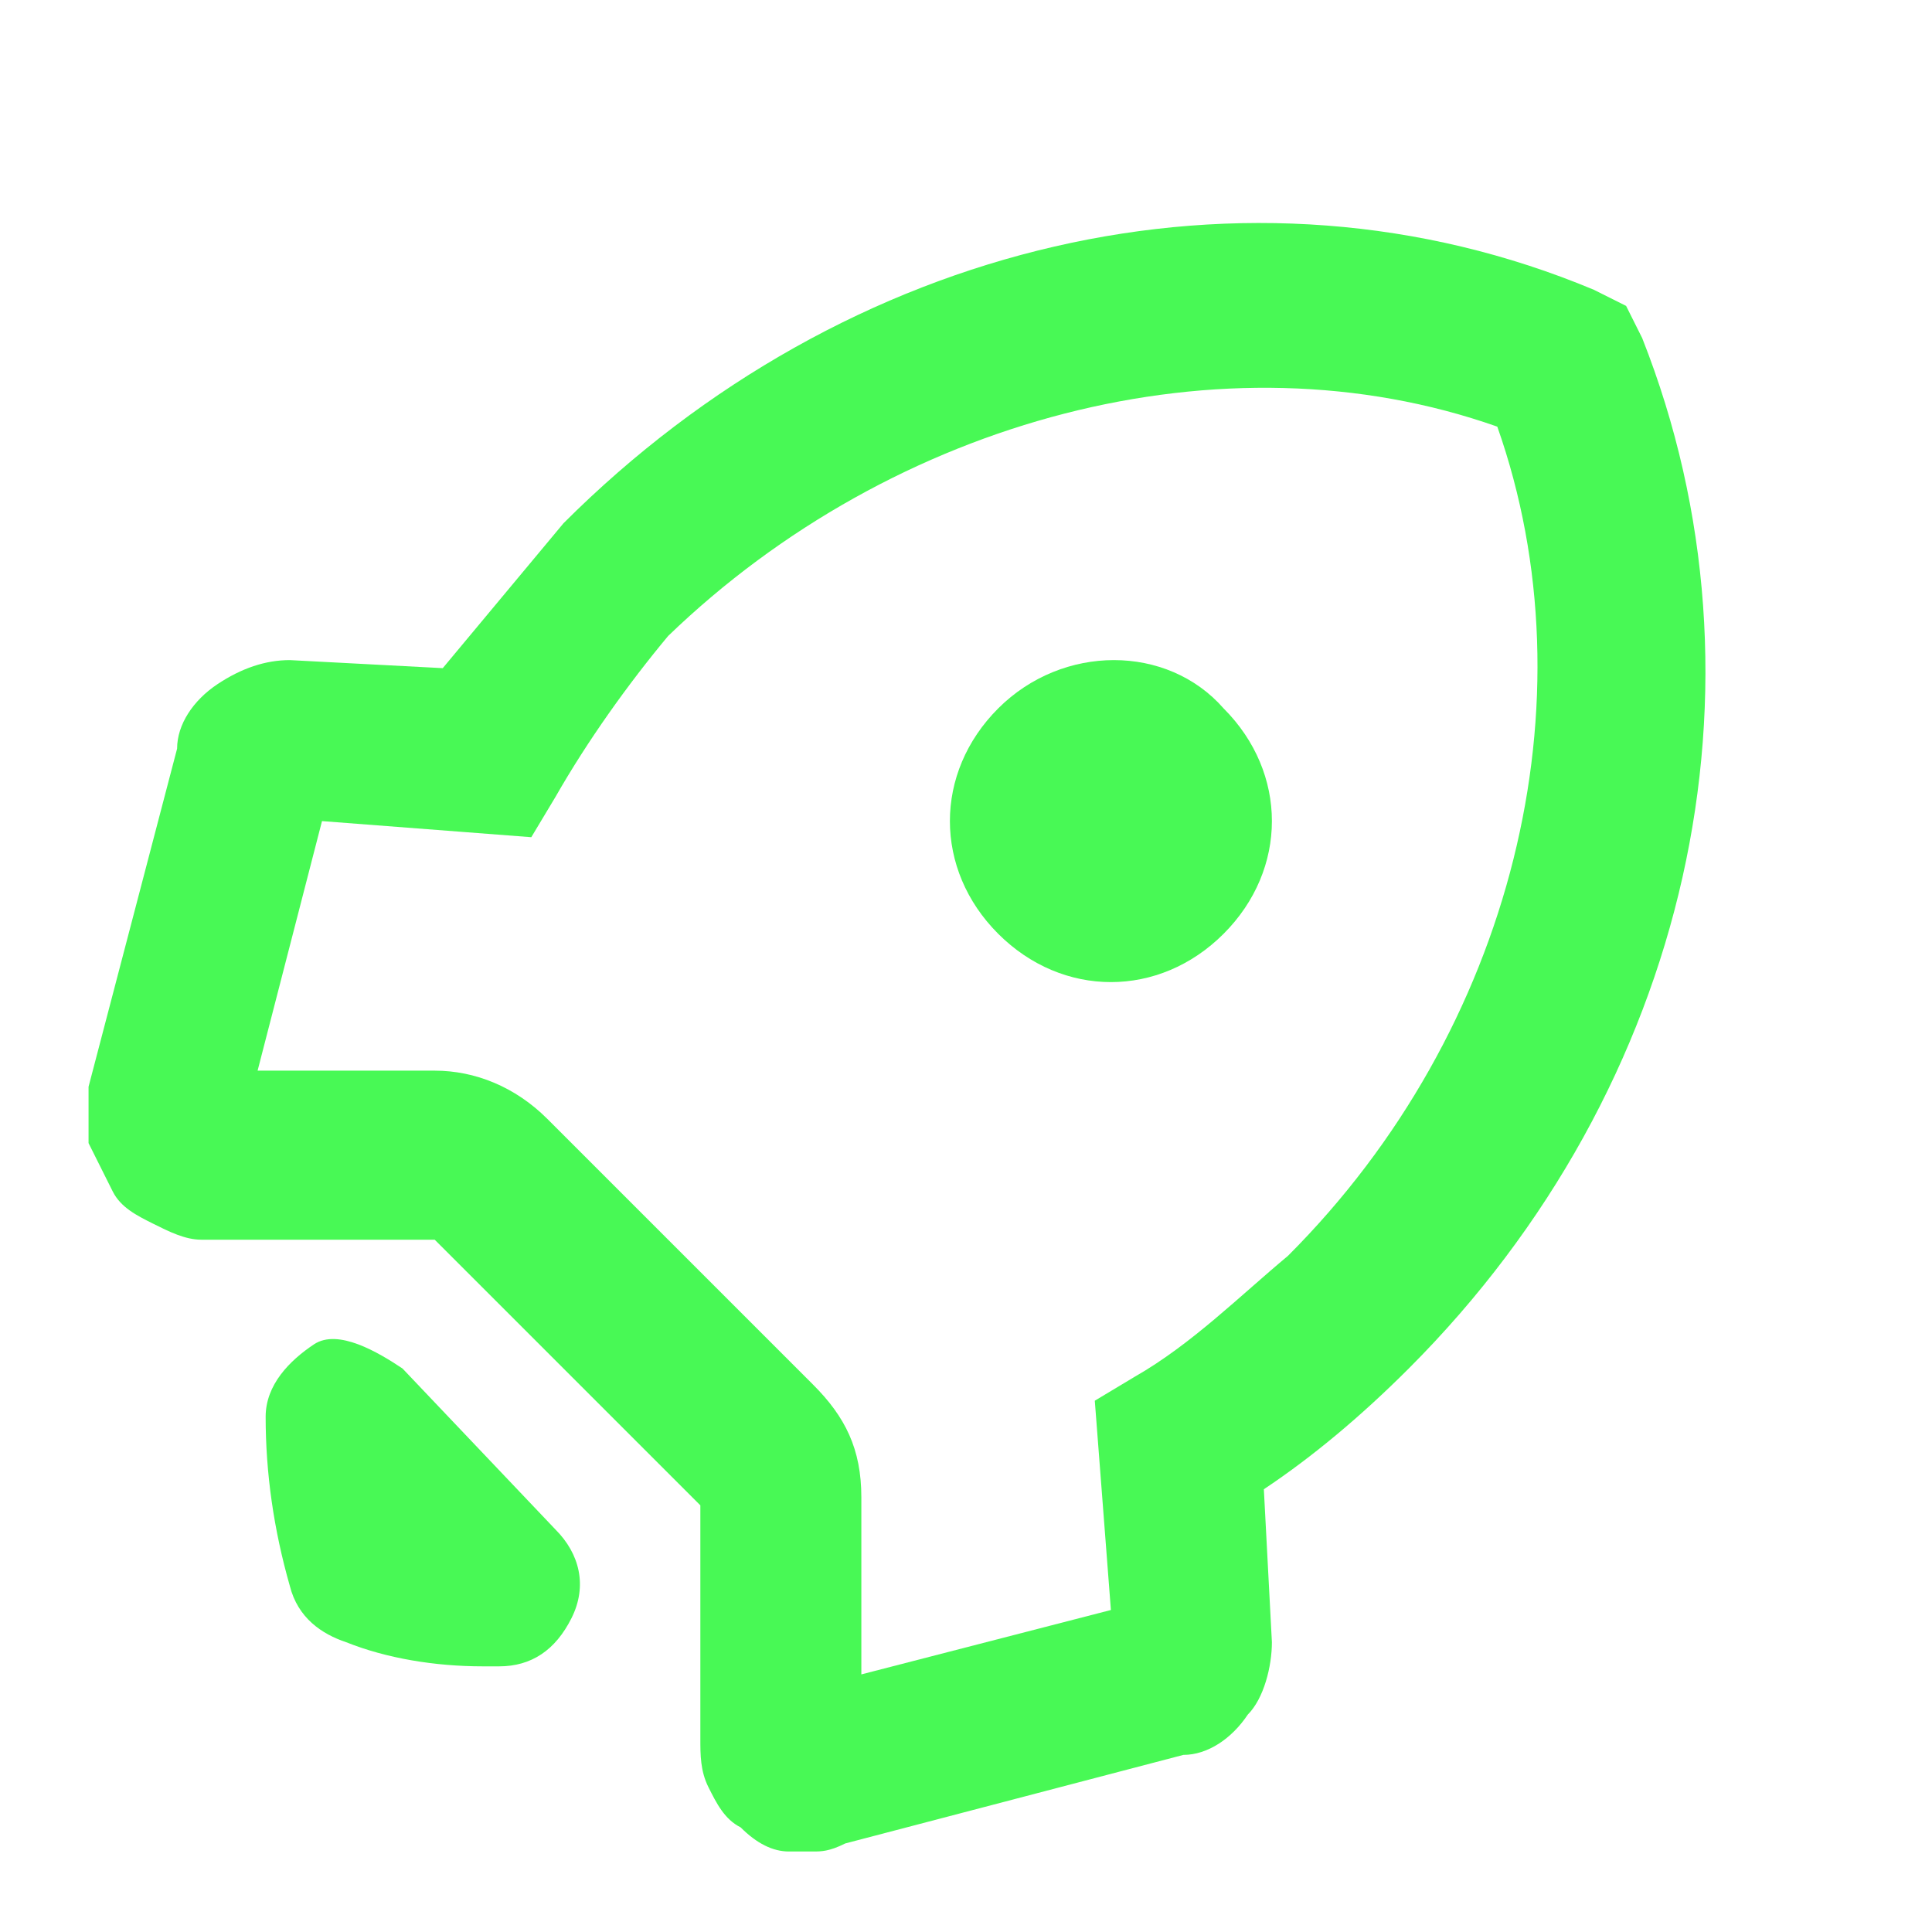
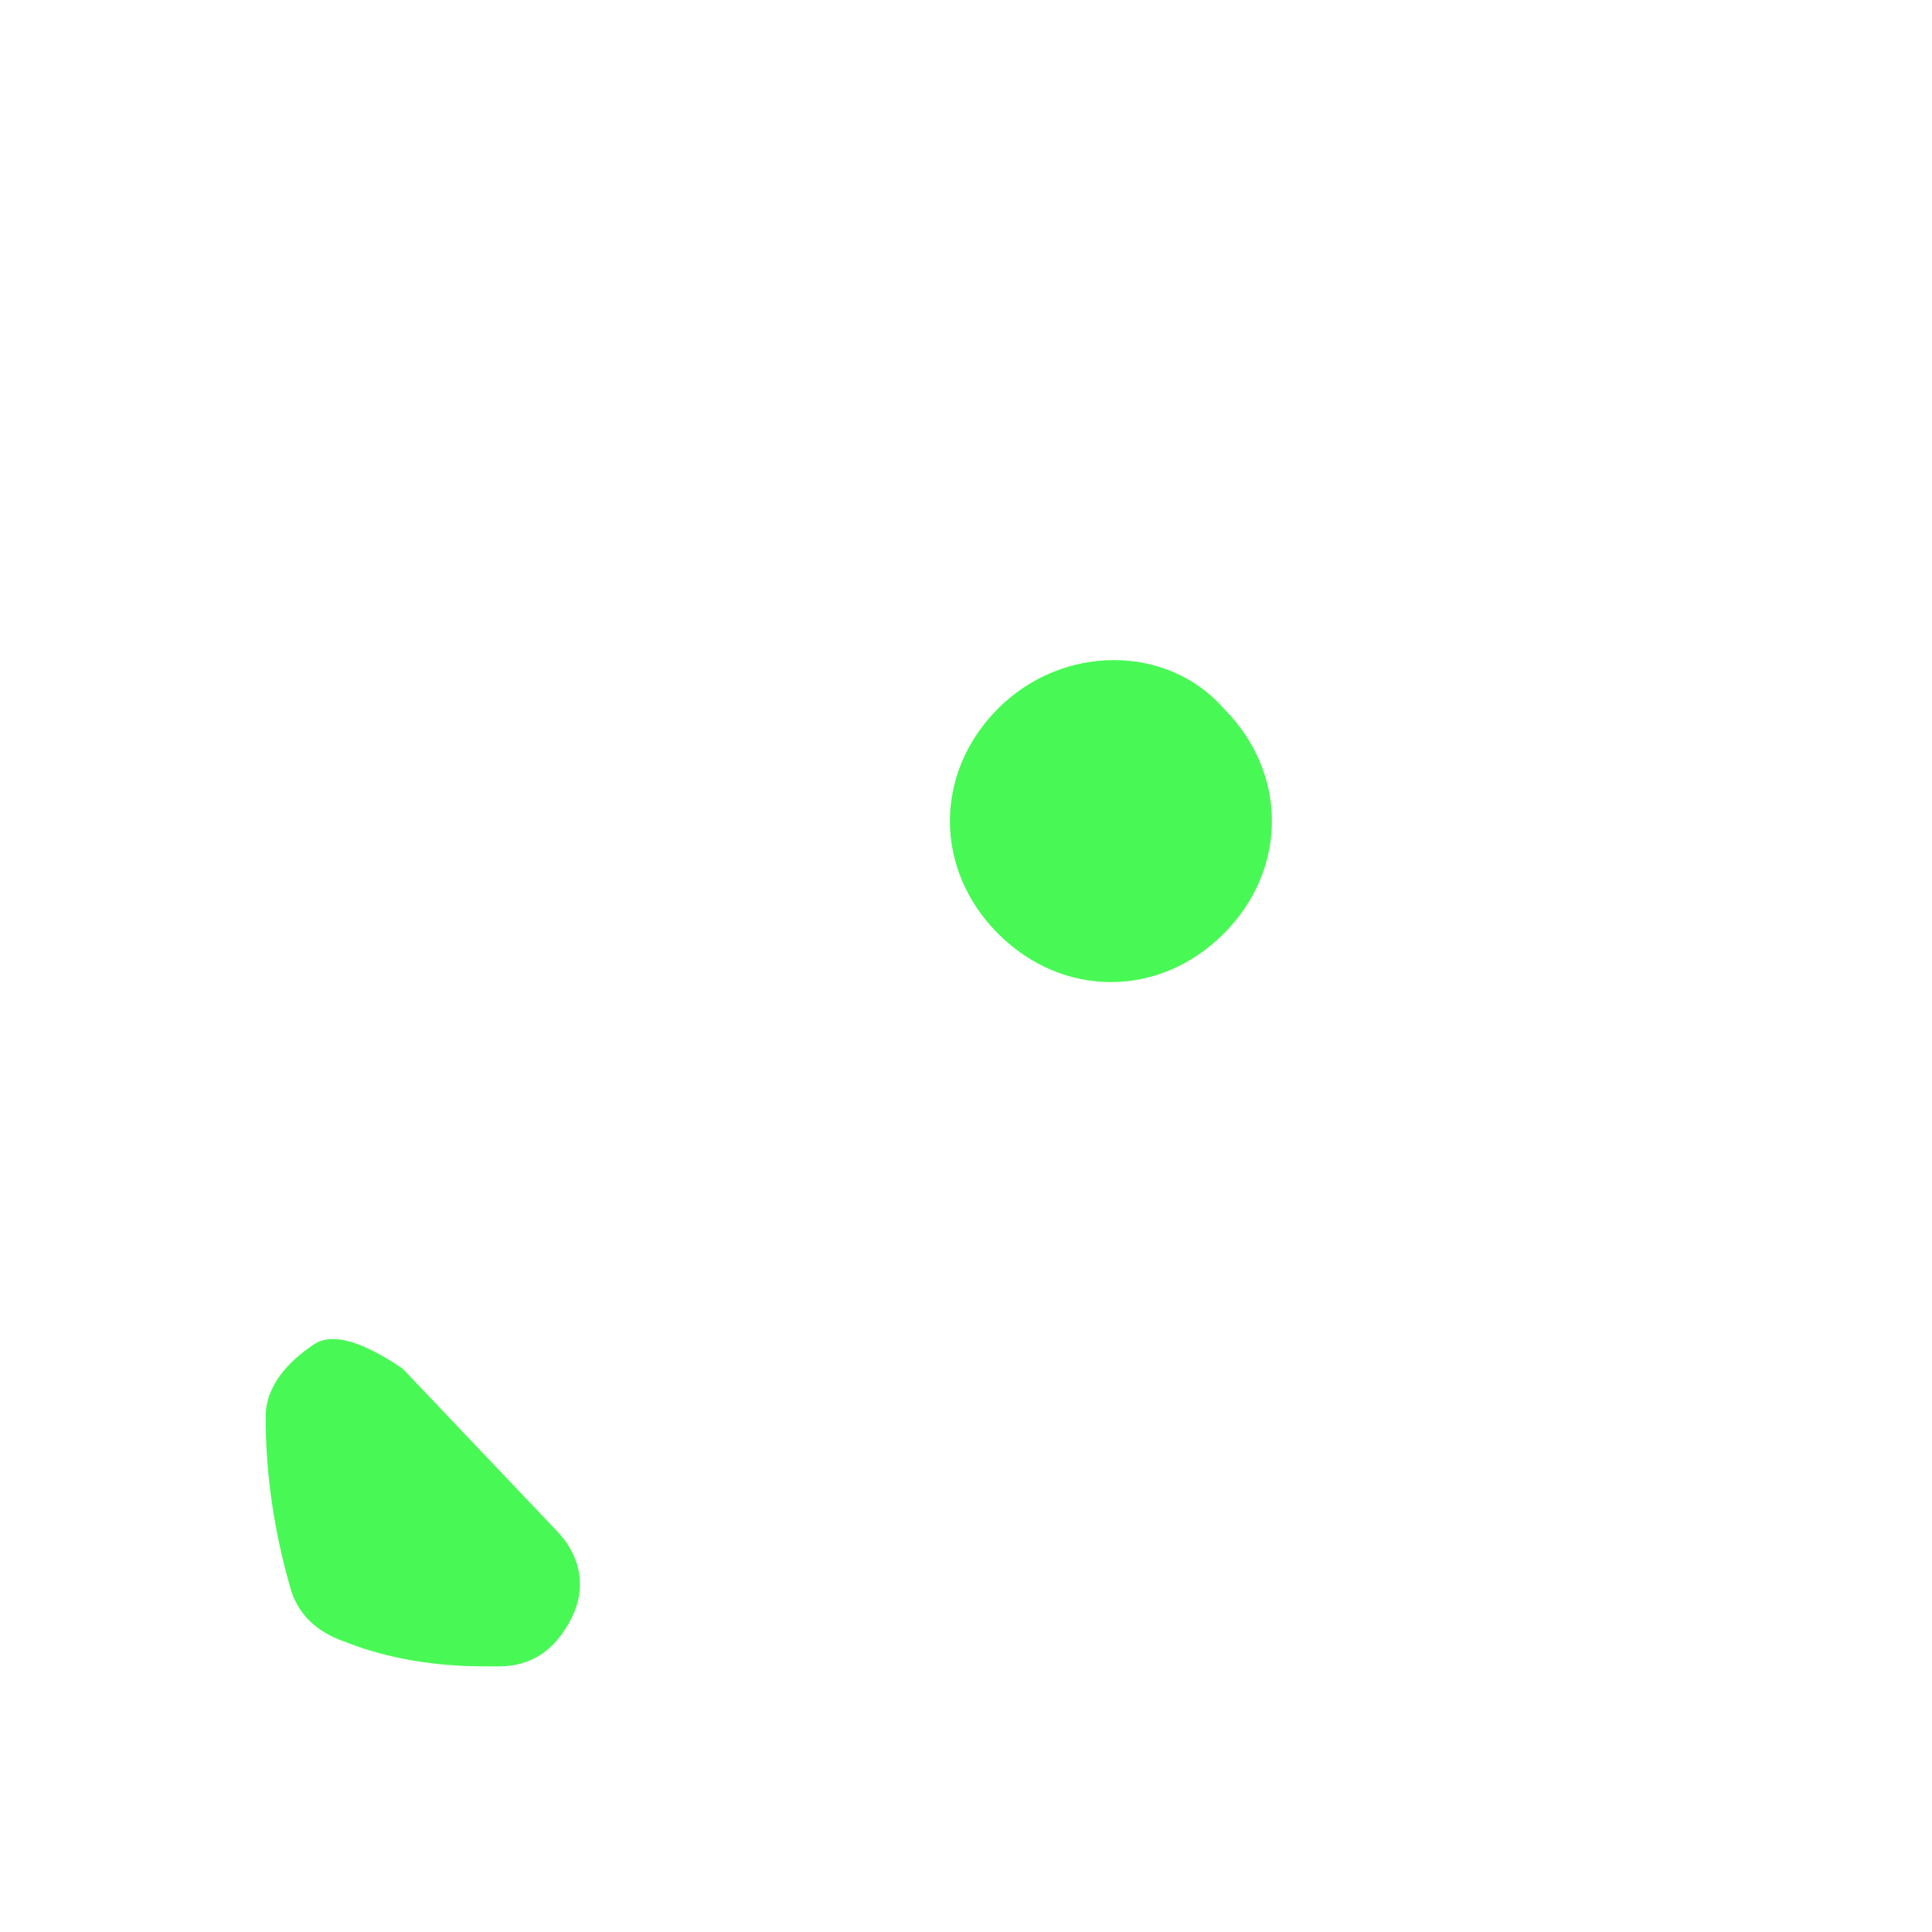
<svg xmlns="http://www.w3.org/2000/svg" width="24" height="24" viewBox="0 0 24 24" fill="none">
  <path d="M6 20.7C5.4 20.7 4.8 20.6 4.3 20.4C4 20.3 3.7 20.1 3.6 19.7C3.4 19 3.3 18.3 3.3 17.6C3.3 17.2 3.6 16.9 3.9 16.7C4.2 16.5 4.7 16.8 5 17L6.9 19C7.2 19.3 7.3 19.7 7.1 20.1C6.9 20.5 6.6 20.7 6.2 20.7C6.2 20.7 6.1 20.7 6 20.7Z" fill="#48F955" />
-   <path d="M10.1 23C10 23 9.9 23 9.8 23C9.6 23 9.4 22.9 9.2 22.7C9 22.6 8.9 22.4 8.8 22.2C8.7 22 8.7 21.8 8.7 21.6V18.7L5.4 15.4H2.5C2.3 15.4 2.1 15.3 1.9 15.2C1.7 15.1 1.5 15 1.4 14.8C1.3 14.6 1.2 14.4 1.1 14.2C1.1 14 1.1 13.8 1.1 13.5L2.2 9.3C2.2 9 2.4 8.7 2.7 8.5C3 8.3 3.3 8.2 3.6 8.2L5.5 8.3C6 7.7 6.5 7.1 7 6.5C10.5 3 15.5 1.8 19.8 3.6L20.2 3.8L20.4 4.2C22.1 8.5 21 13.5 17.5 17C16.9 17.6 16.3 18.1 15.7 18.5L15.8 20.4C15.8 20.7 15.7 21.1 15.5 21.3C15.3 21.6 15 21.8 14.7 21.8L10.5 22.9C10.3 23 10.2 23 10.1 23ZM3.2 13.3H5.4C5.9 13.3 6.4 13.5 6.8 13.9L10.1 17.2C10.5 17.6 10.7 18 10.7 18.6V20.8L13.8 20L13.6 17.4L14.1 17.1C14.8 16.7 15.4 16.1 16 15.6C18.8 12.8 19.8 8.7 18.6 5.3C15.2 4.1 11.1 5.2 8.3 7.9C7.8 8.5 7.3 9.2 6.9 9.9L6.6 10.4L4 10.2L3.2 13.3Z" fill="#48F955" />
  <path d="M13.8 12.2C13.3 12.2 12.8 12 12.4 11.6C12 11.2 11.8 10.7 11.8 10.2C11.8 9.7 12 9.2 12.4 8.8C13.2 8 14.5 8 15.2 8.8C15.6 9.2 15.8 9.7 15.8 10.2C15.8 10.7 15.6 11.2 15.2 11.6C14.8 12 14.3 12.2 13.8 12.2Z" fill="#48F955" />
</svg>